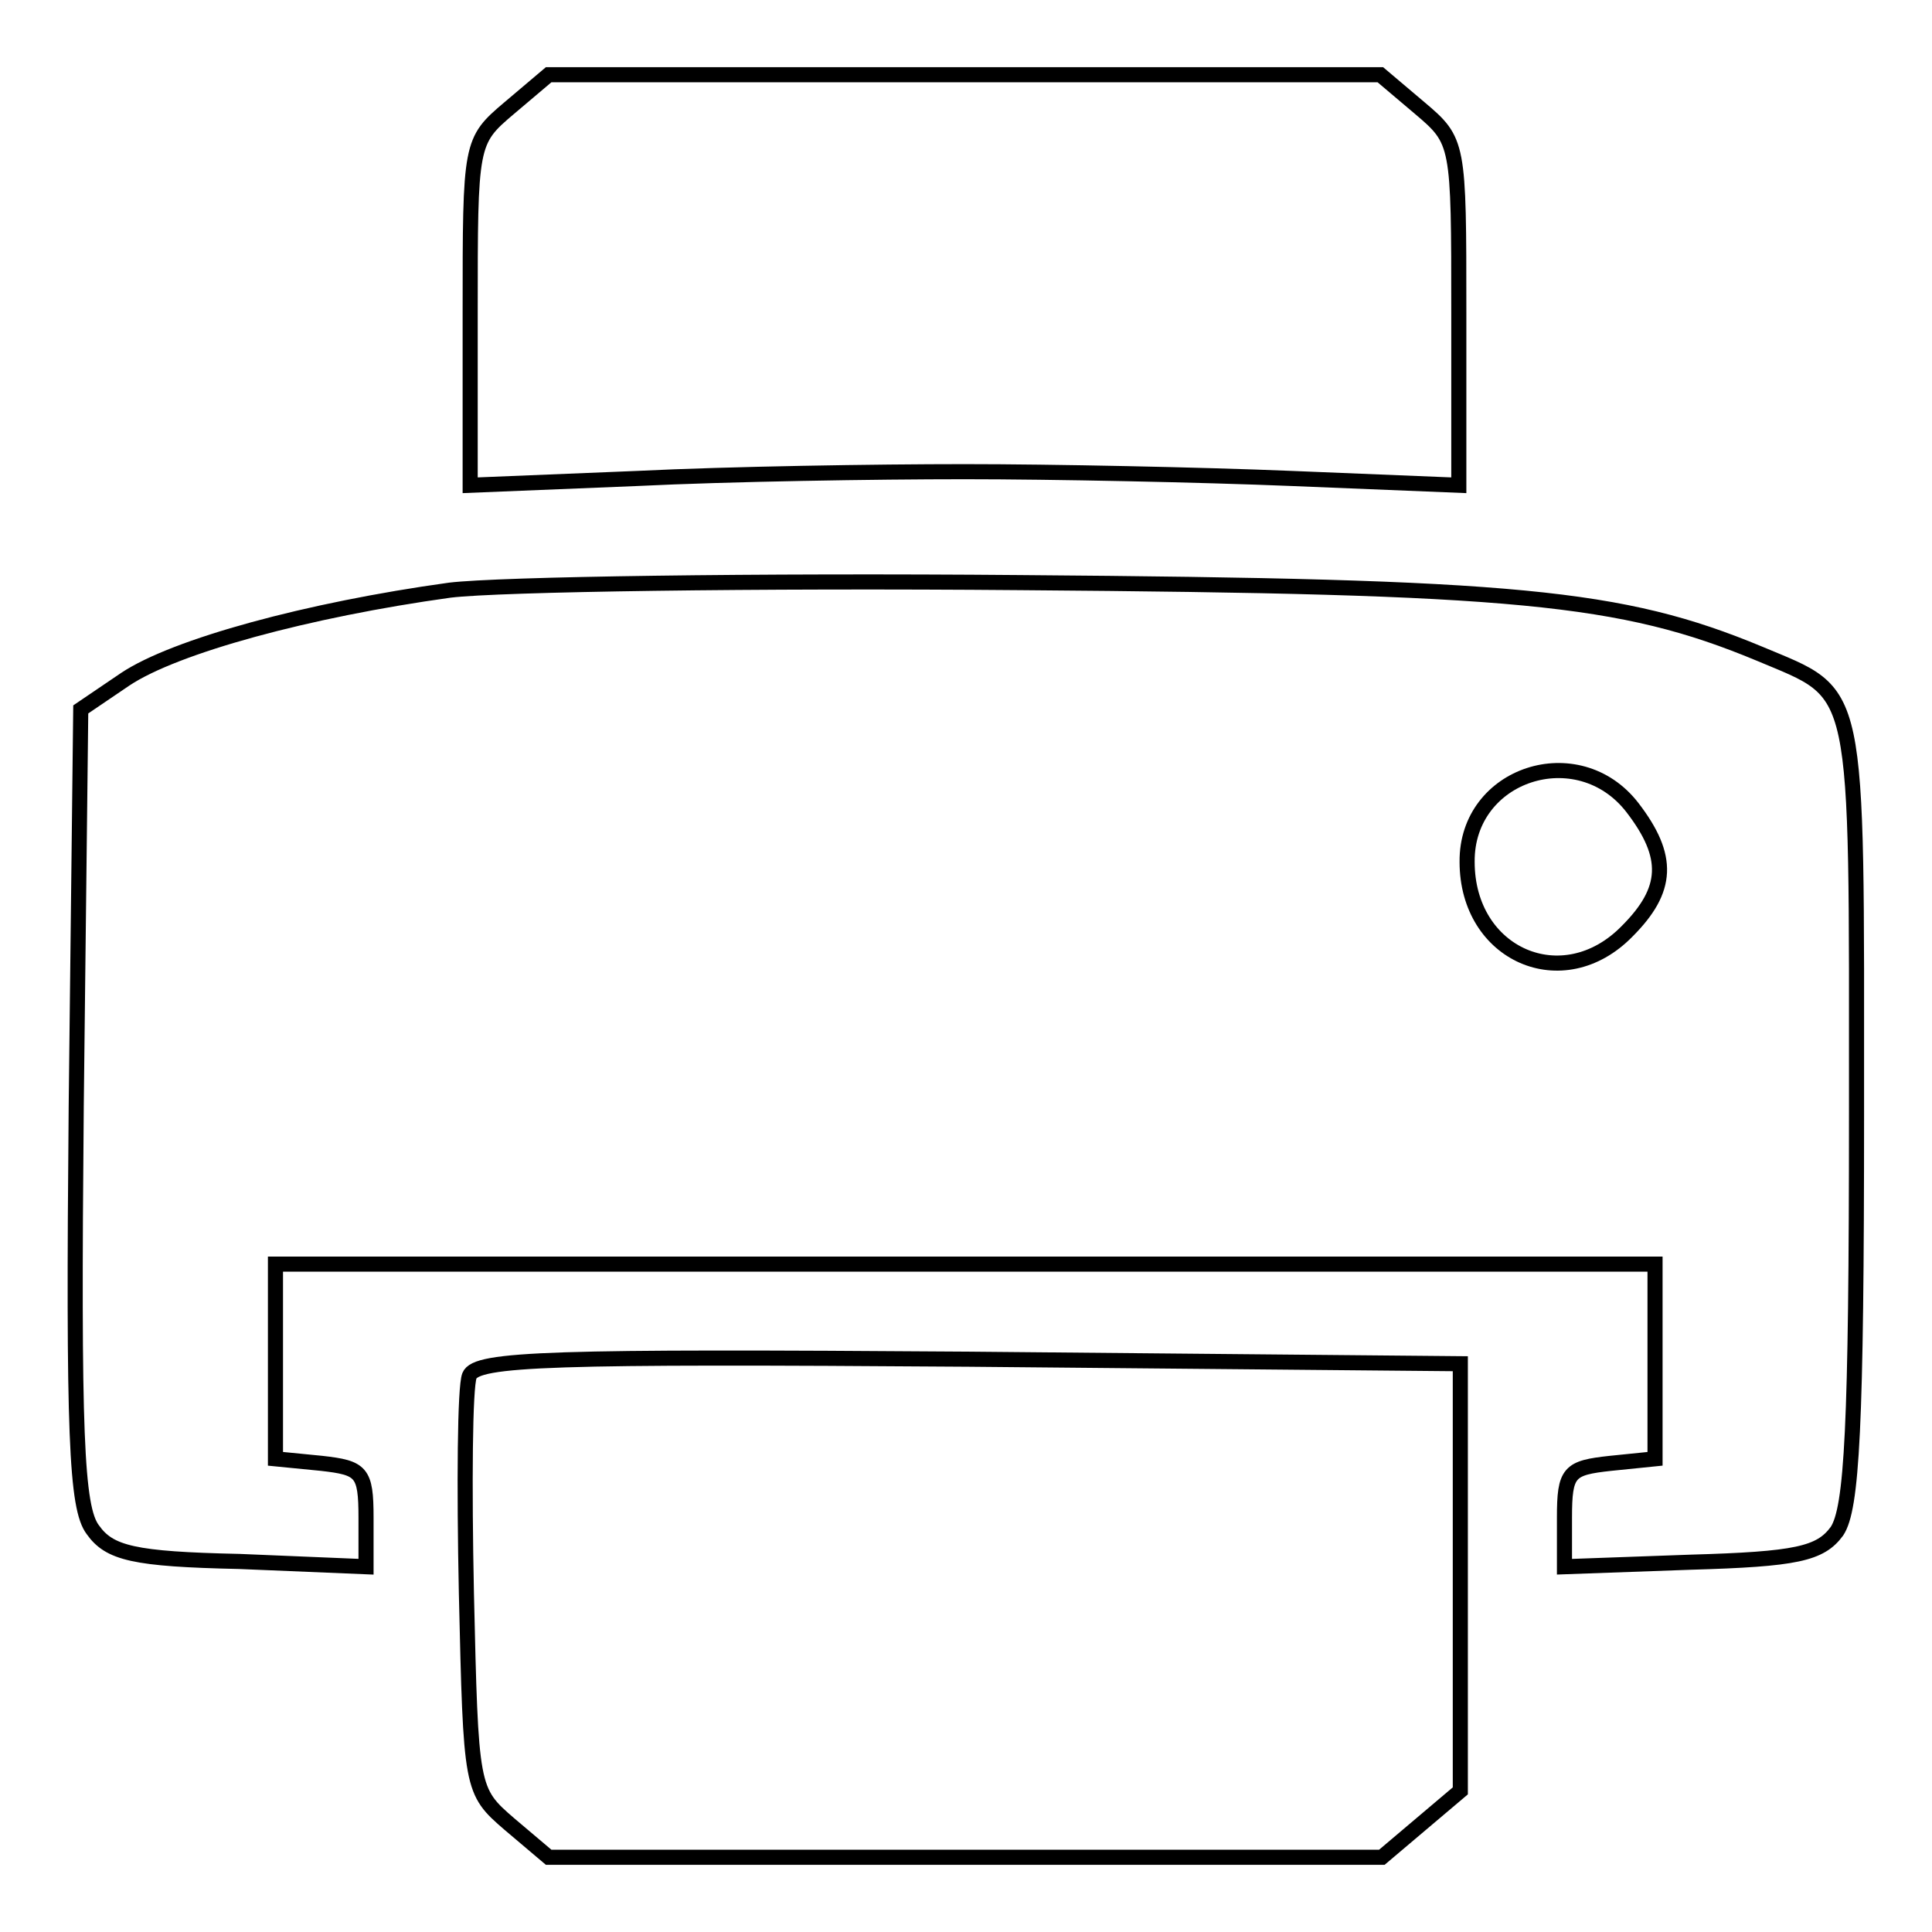
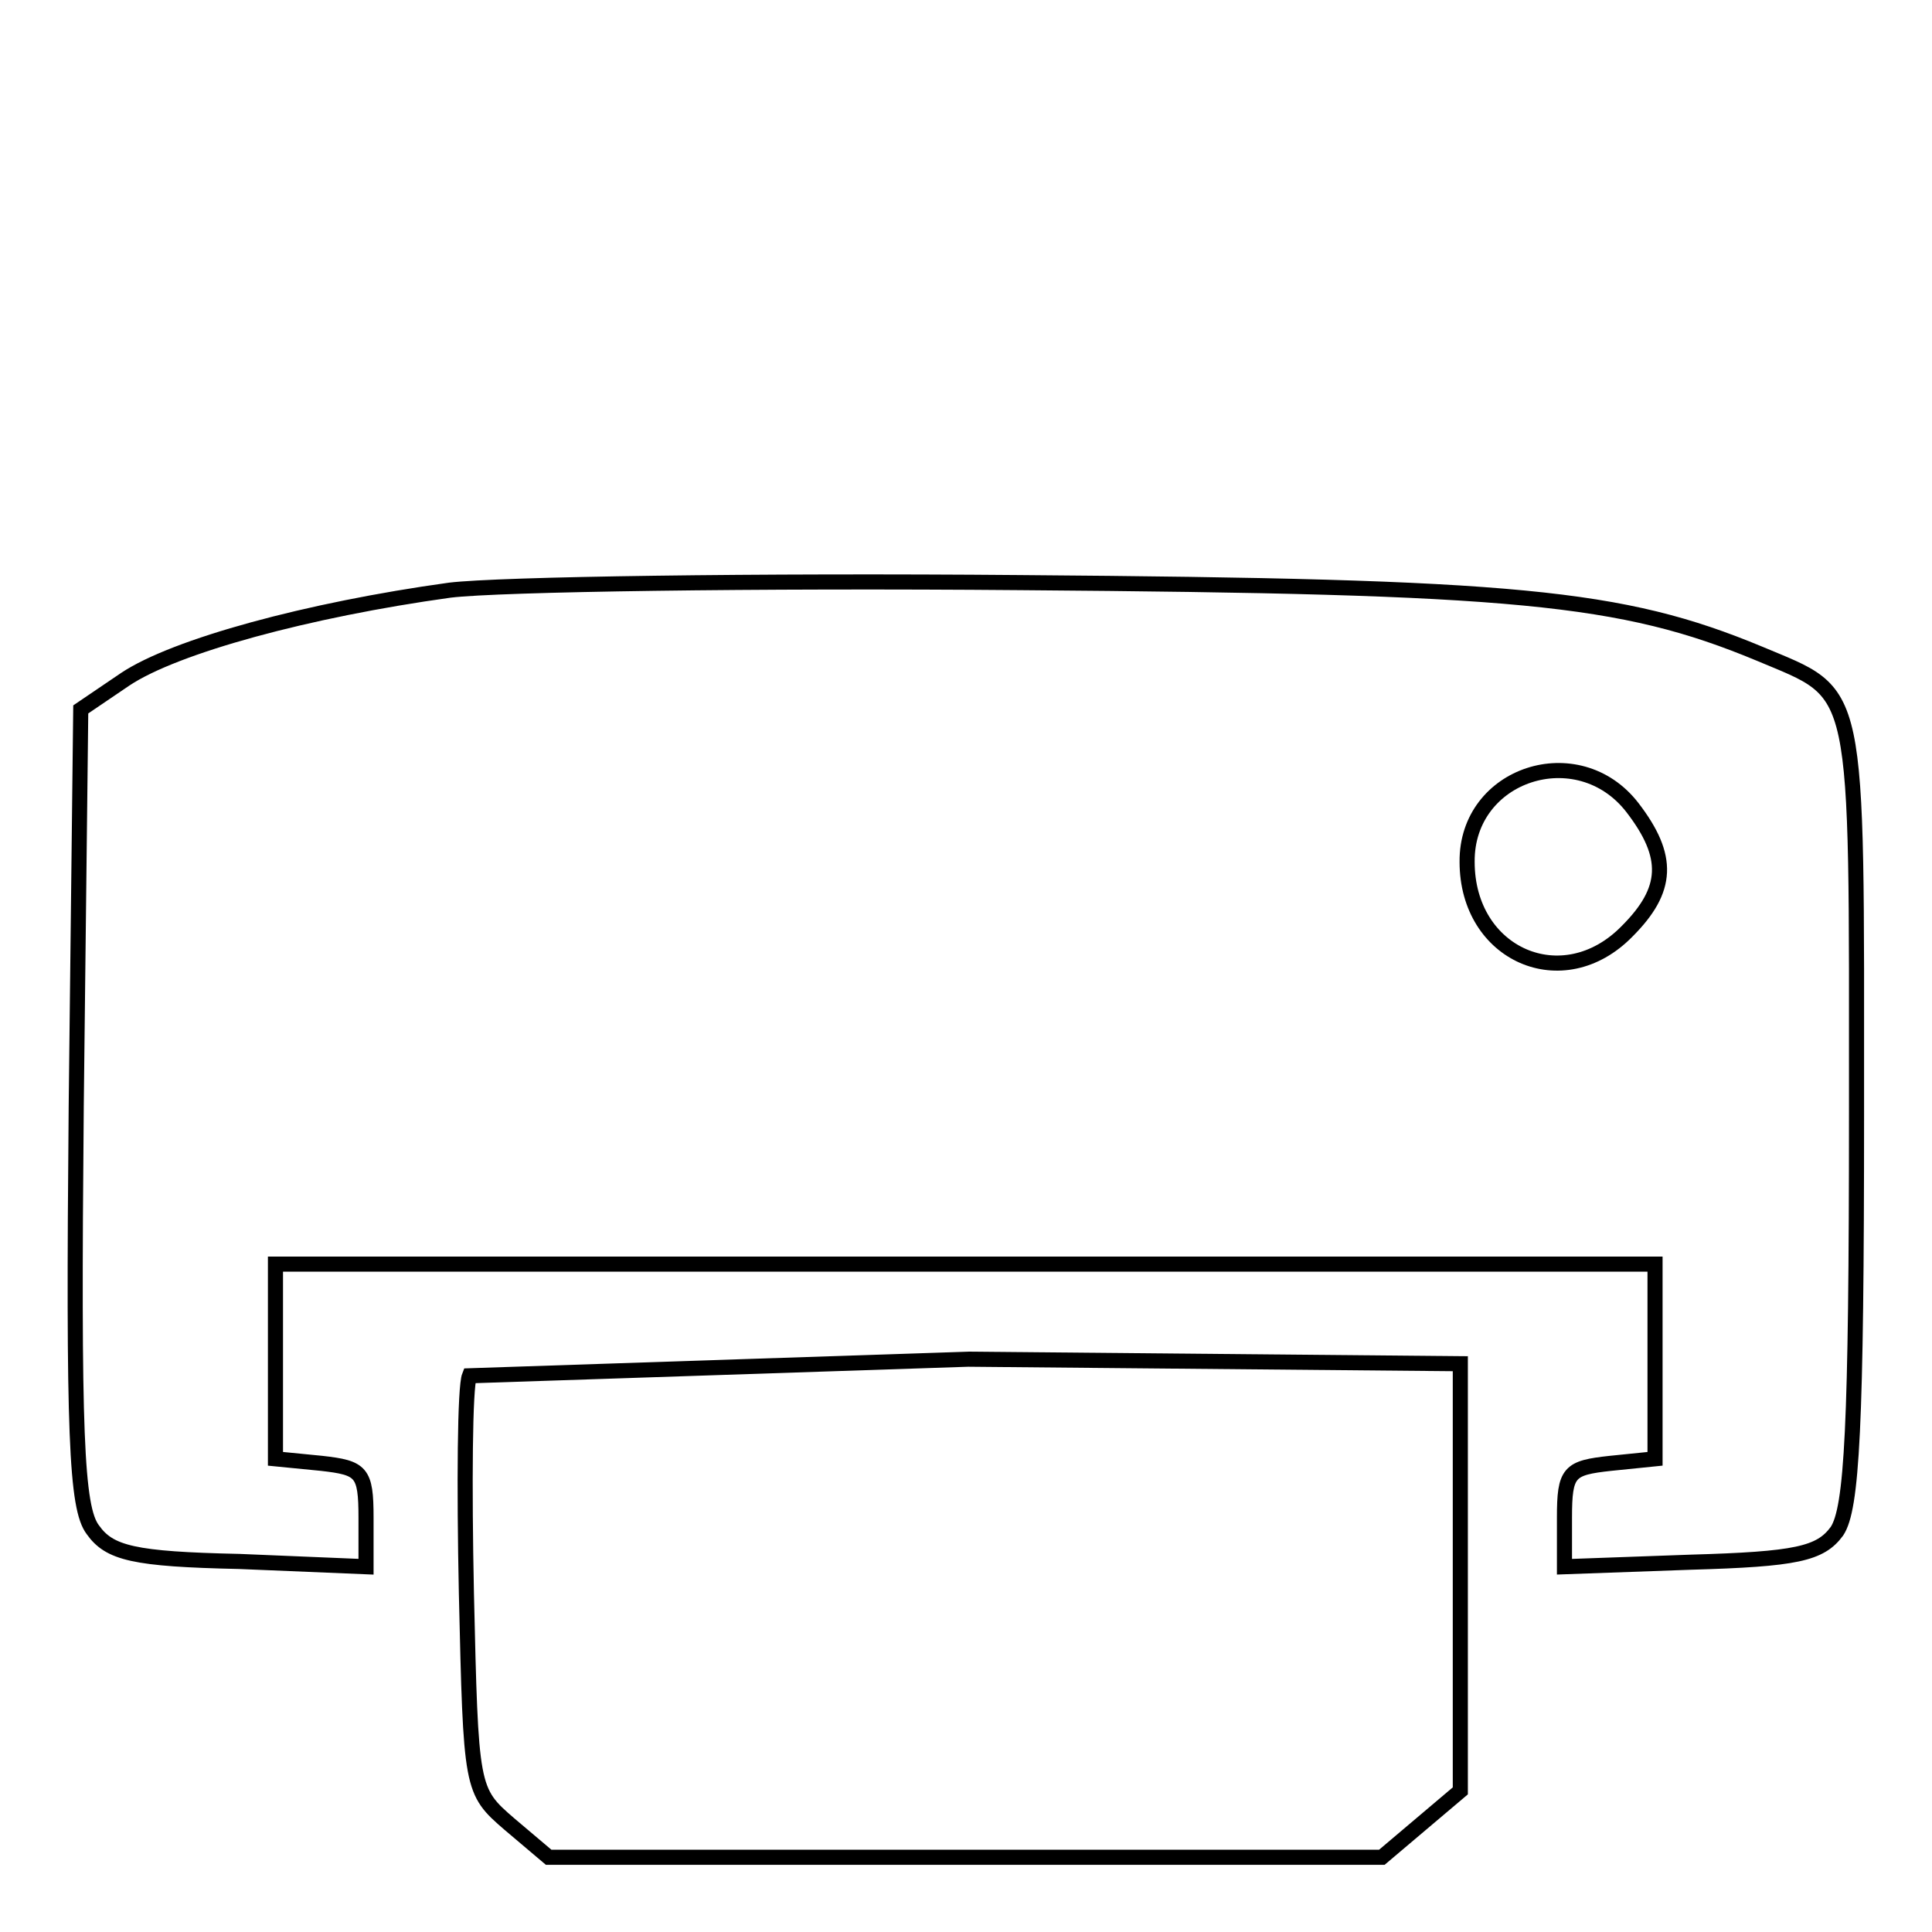
<svg xmlns="http://www.w3.org/2000/svg" version="1.1" x="0px" y="0px" viewBox="0 0 256 256" enable-background="new 0 0 256 256" xml:space="preserve">
  <g>
    <g>
      <g>
-         <path stroke-width="2" fill-opacity="0" stroke="#000000" d="M67.5,14.3c-5.2,4.4-5.2,4.6-5.2,27.1v22.9l22.1-0.9c12.2-0.6,31.7-0.9,43.4-0.9c11.6,0,31.2,0.4,43.4,0.9l22.1,0.9V41.4c0-22.5,0-22.7-5.2-27.1l-5.2-4.4h-55.2H72.7L67.5,14.3z" />
        <path stroke-width="2" fill-opacity="0" stroke="#000000" d="M59.6,78.2c-18.8,2.6-36.4,7.4-43,11.8L10.7,94l-0.6,52.6c-0.4,43.4,0,53.2,2.2,56.1c2.2,3.1,5.4,3.9,19.4,4.2l16.8,0.7v-6.5c0-6.1-0.6-6.6-5.9-7.2l-6.1-0.6v-12.9v-12.9h91.4h91.4v12.9v12.9l-5.9,0.6c-5.5,0.6-6.1,1.1-6.1,7.2v6.5L224,207c14-0.4,17.2-1.1,19.4-4.1c2-3,2.6-13.7,2.6-55.6c0-57.8,0.6-55-12.9-60.7c-18.3-7.6-32.3-8.9-97.8-9.4C100.2,76.9,66.2,77.4,59.6,78.2z M216.3,107c5,6.5,4.8,10.9-0.7,16.4c-8.5,8.7-21.2,3.1-21.2-9.2C194.3,102.5,209.1,97.7,216.3,107z" />
-         <path stroke-width="2" fill-opacity="0" stroke="#000000" d="M62.2,182.3c-0.6,1.5-0.7,14.4-0.4,28.8c0.6,26,0.6,26.2,5.7,30.6l5.2,4.4h55.2h55.2l5.2-4.4l5.2-4.4v-28.4v-28.2l-65.2-0.6C73.1,179.7,63.1,180,62.2,182.3z" />
+         <path stroke-width="2" fill-opacity="0" stroke="#000000" d="M62.2,182.3c-0.6,1.5-0.7,14.4-0.4,28.8c0.6,26,0.6,26.2,5.7,30.6l5.2,4.4h55.2h55.2l5.2-4.4l5.2-4.4v-28.4v-28.2l-65.2-0.6z" />
      </g>
    </g>
  </g>
</svg>